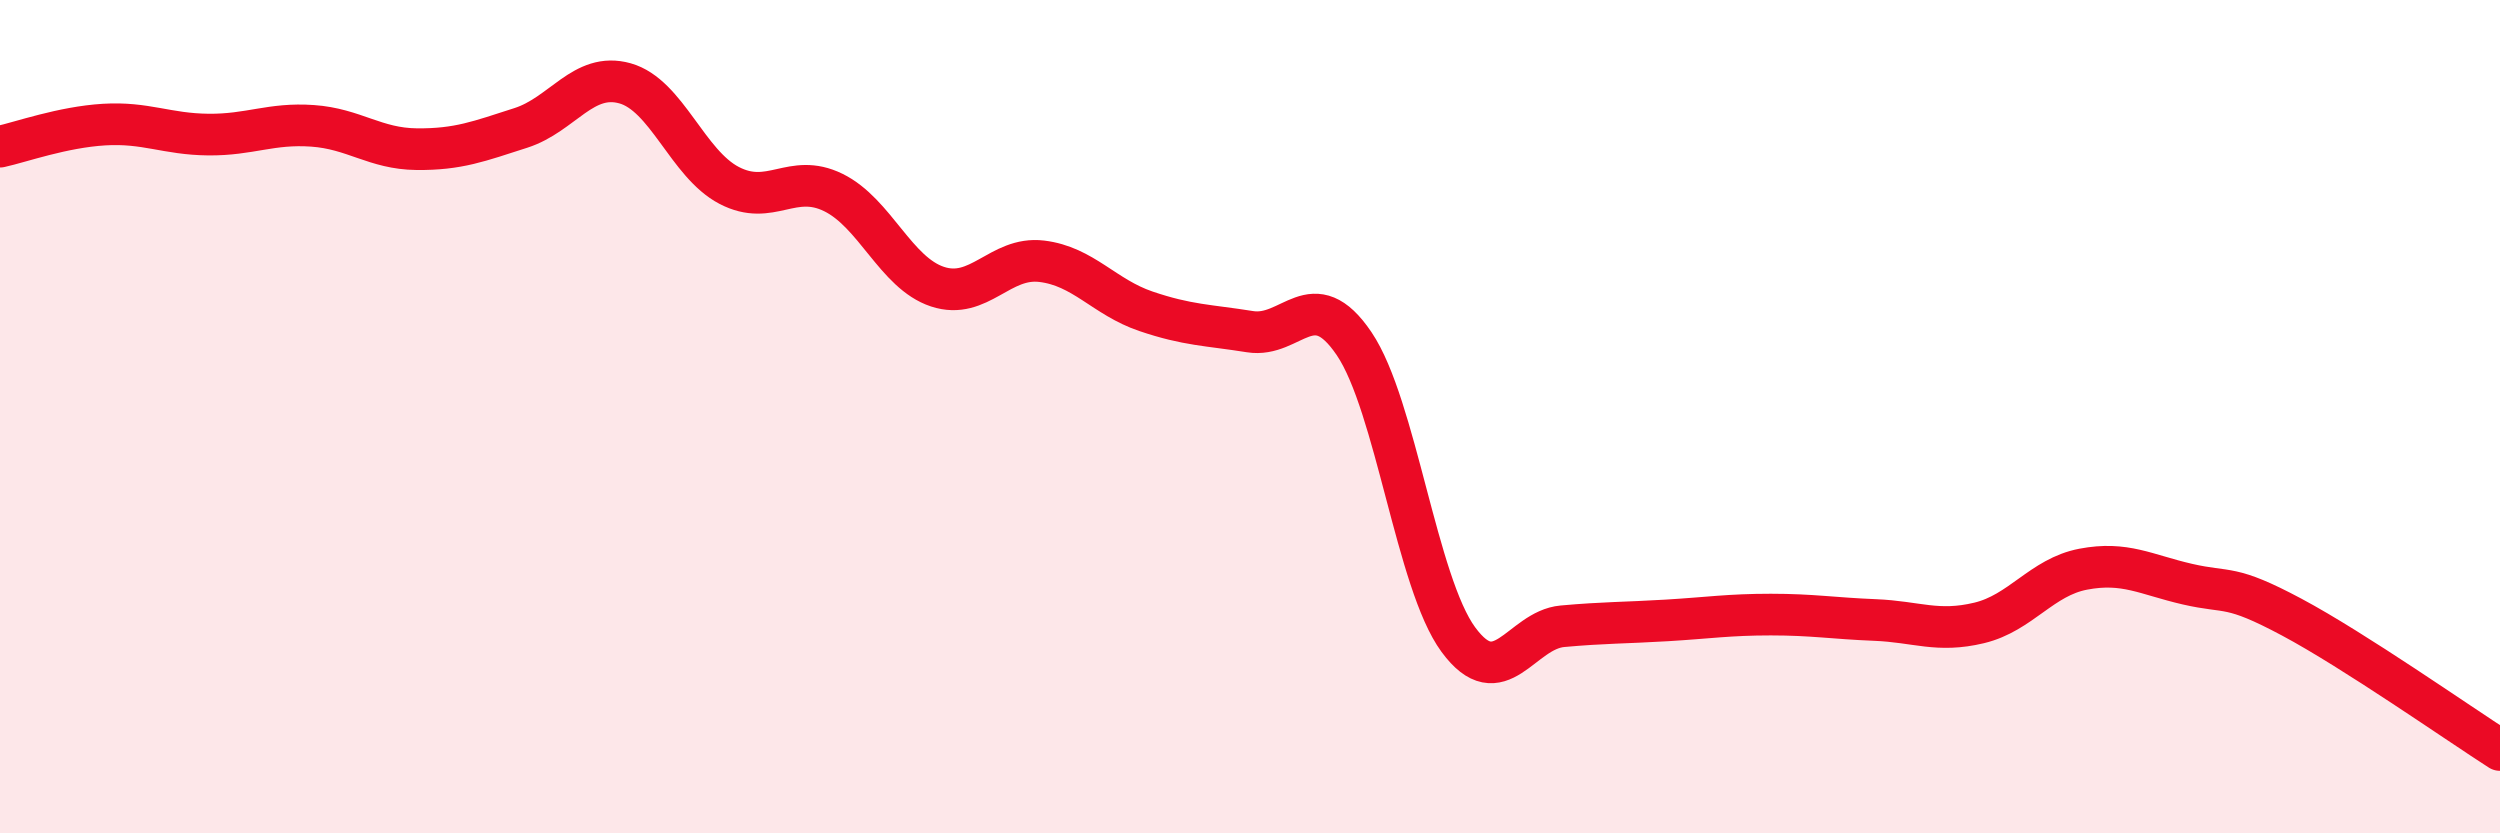
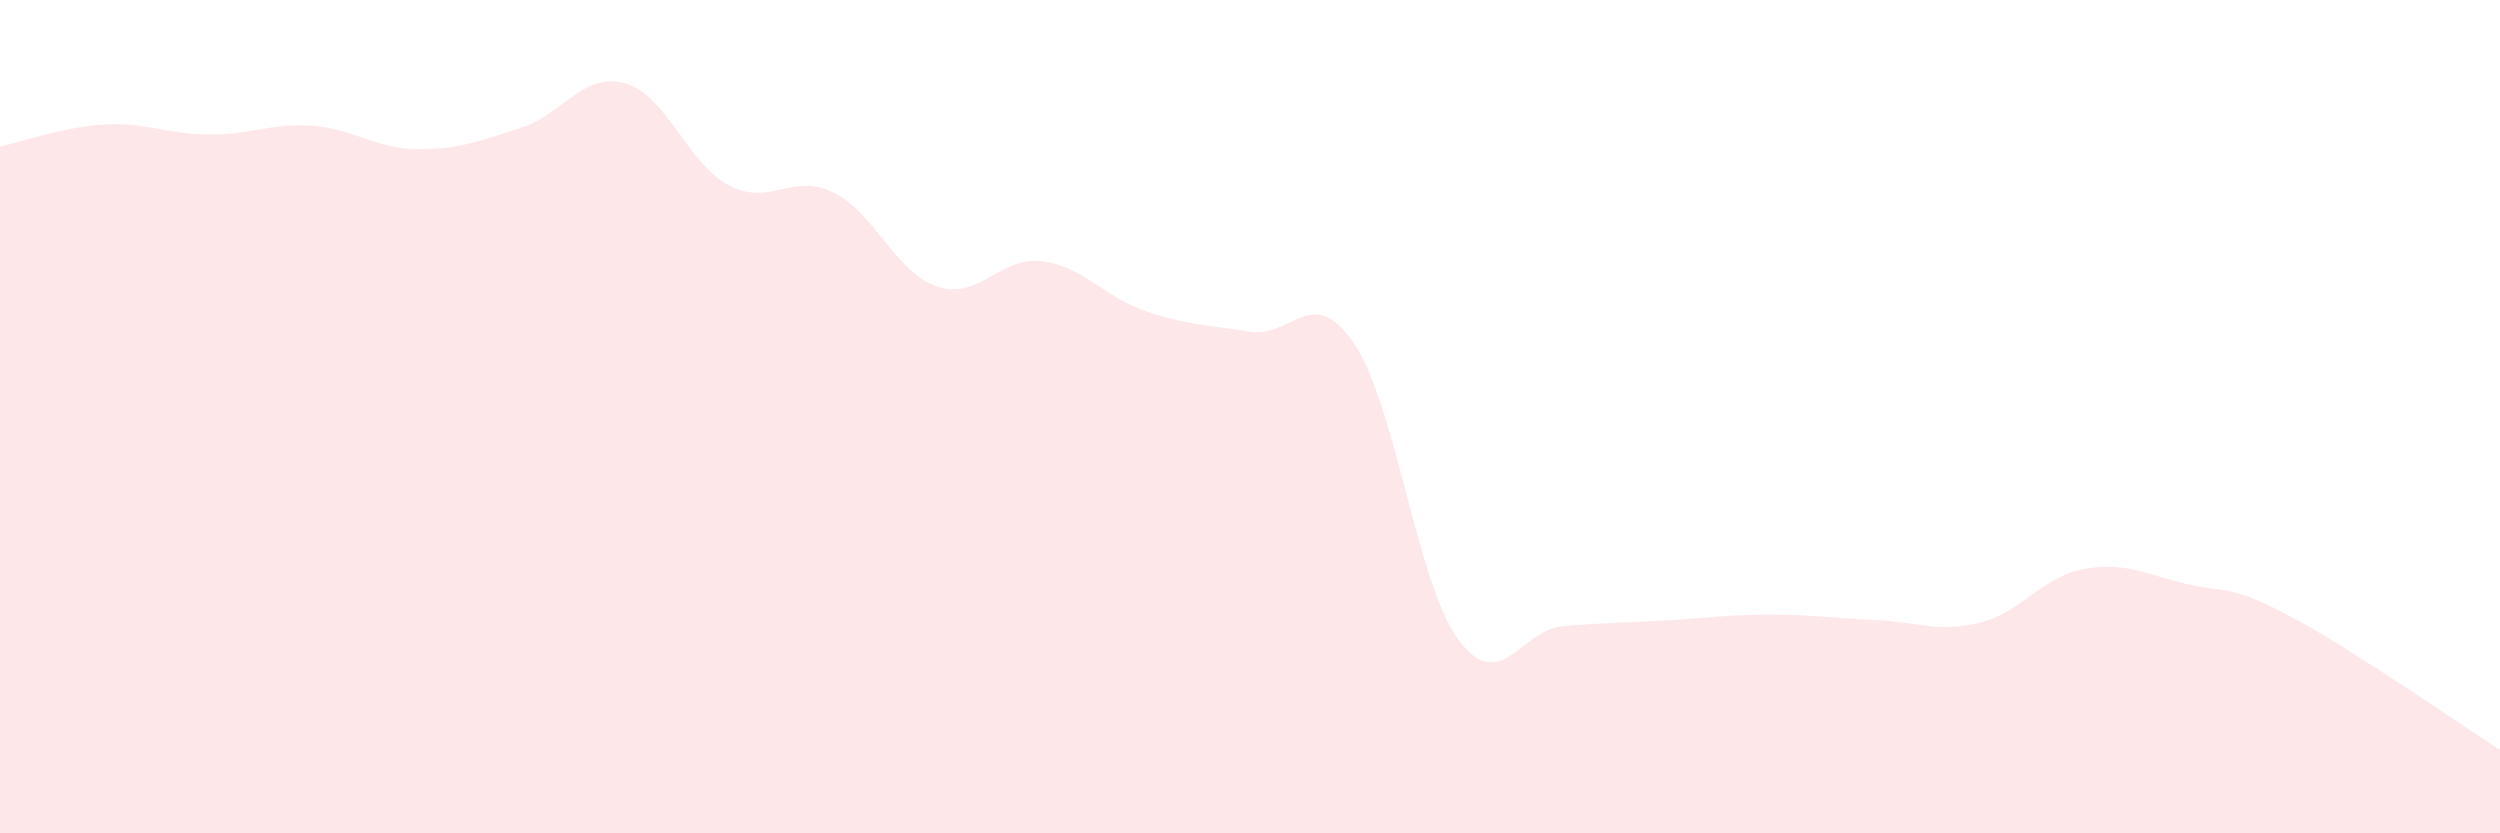
<svg xmlns="http://www.w3.org/2000/svg" width="60" height="20" viewBox="0 0 60 20">
  <path d="M 0,3.52 C 0.5,3.41 1.5,3.05 2.5,2.99 C 3.5,2.93 4,3.22 5,3.23 C 6,3.24 6.5,2.95 7.5,3.02 C 8.5,3.09 9,3.57 10,3.58 C 11,3.59 11.5,3.39 12.5,3.07 C 13.5,2.75 14,1.72 15,2 C 16,2.28 16.5,3.93 17.5,4.45 C 18.5,4.97 19,4.13 20,4.62 C 21,5.11 21.5,6.55 22.5,6.88 C 23.5,7.21 24,6.15 25,6.27 C 26,6.39 26.5,7.13 27.5,7.47 C 28.5,7.81 29,7.8 30,7.96 C 31,8.12 31.5,6.77 32.5,8.25 C 33.5,9.73 34,13.99 35,15.35 C 36,16.71 36.5,15.12 37.5,15.03 C 38.5,14.94 39,14.95 40,14.89 C 41,14.83 41.5,14.75 42.5,14.75 C 43.5,14.75 44,14.84 45,14.88 C 46,14.92 46.5,15.19 47.5,14.95 C 48.5,14.71 49,13.85 50,13.66 C 51,13.47 51.5,13.79 52.5,14.02 C 53.5,14.25 53.5,14.01 55,14.81 C 56.5,15.61 59,17.36 60,18L60 20L0 20Z" fill="#EB0A25" opacity="0.1" stroke-linecap="round" stroke-linejoin="round" />
-   <path d="M 0,3.52 C 0.5,3.41 1.5,3.05 2.5,2.99 C 3.5,2.93 4,3.22 5,3.23 C 6,3.24 6.5,2.95 7.5,3.02 C 8.5,3.09 9,3.57 10,3.58 C 11,3.59 11.5,3.39 12.5,3.07 C 13.5,2.75 14,1.72 15,2 C 16,2.28 16.5,3.93 17.5,4.45 C 18.5,4.97 19,4.13 20,4.62 C 21,5.11 21.5,6.55 22.5,6.88 C 23.5,7.21 24,6.15 25,6.27 C 26,6.39 26.5,7.13 27.5,7.47 C 28.5,7.81 29,7.8 30,7.96 C 31,8.12 31.5,6.77 32.5,8.25 C 33.5,9.73 34,13.99 35,15.35 C 36,16.71 36.5,15.12 37.5,15.03 C 38.5,14.94 39,14.95 40,14.89 C 41,14.83 41.5,14.75 42.5,14.75 C 43.5,14.75 44,14.84 45,14.88 C 46,14.92 46.5,15.19 47.5,14.95 C 48.5,14.71 49,13.85 50,13.66 C 51,13.47 51.5,13.79 52.5,14.02 C 53.5,14.25 53.5,14.01 55,14.81 C 56.5,15.61 59,17.36 60,18" stroke="#EB0A25" stroke-width="1" fill="none" stroke-linecap="round" stroke-linejoin="round" />
</svg>